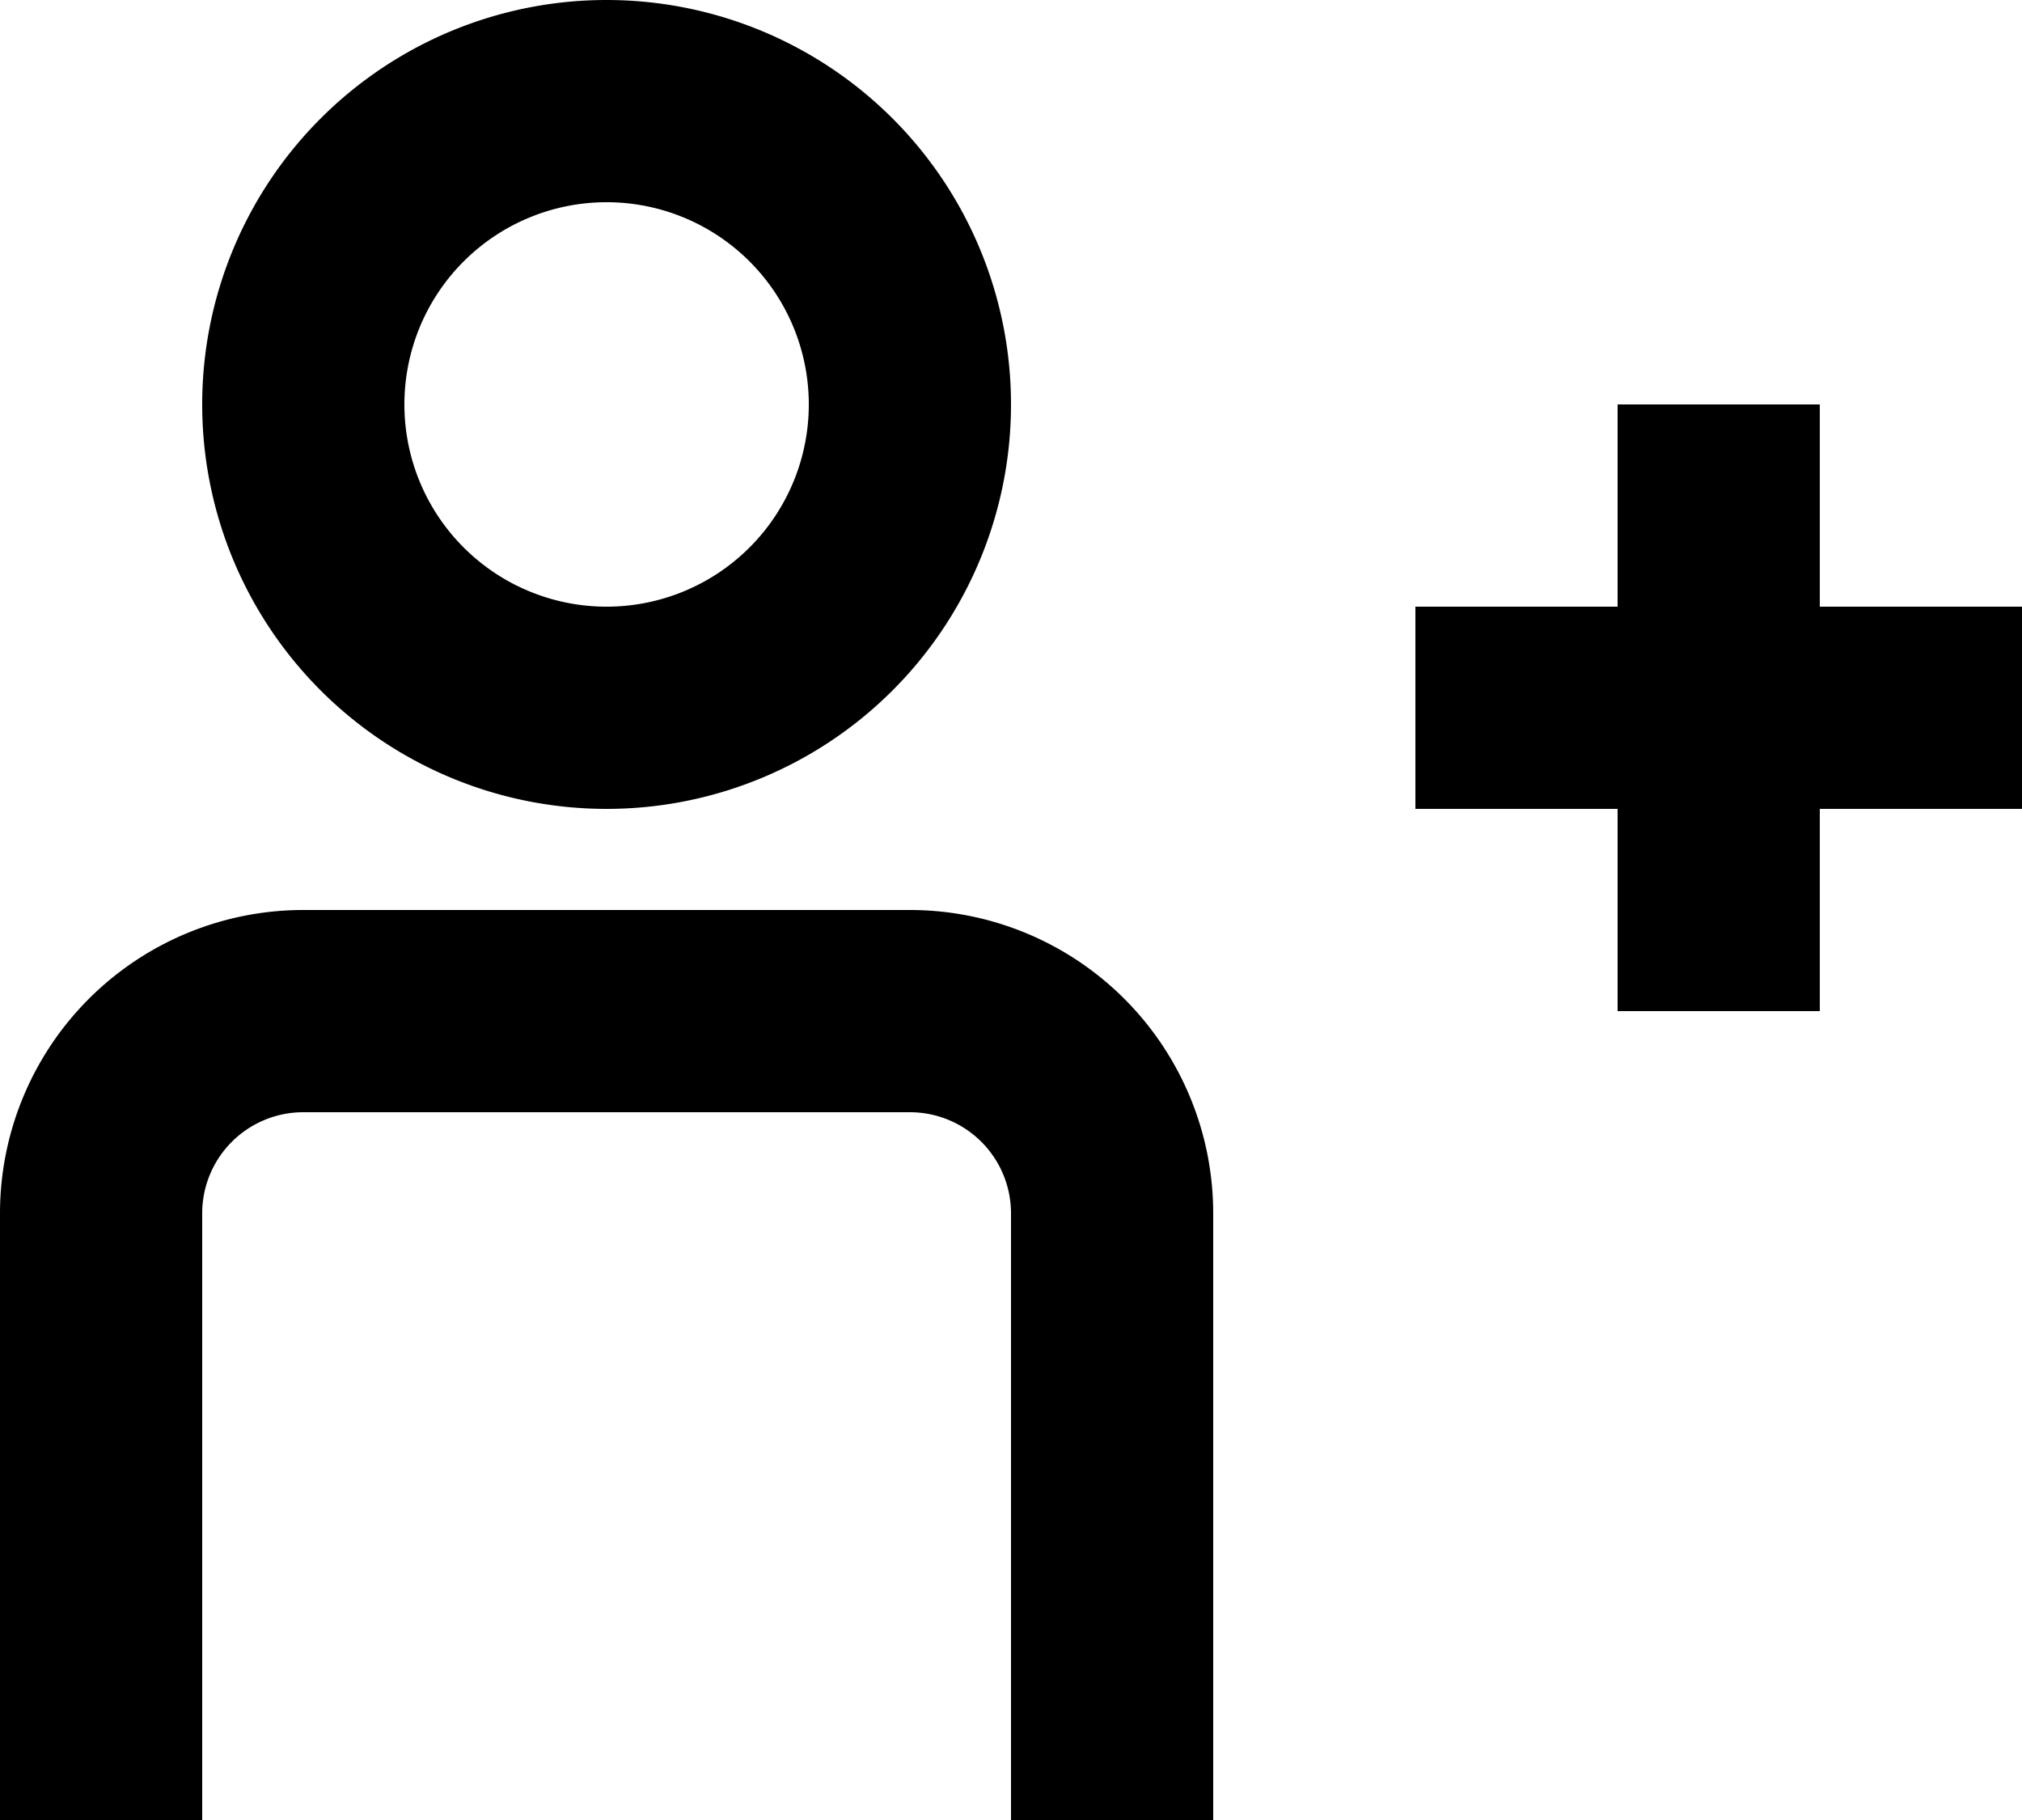
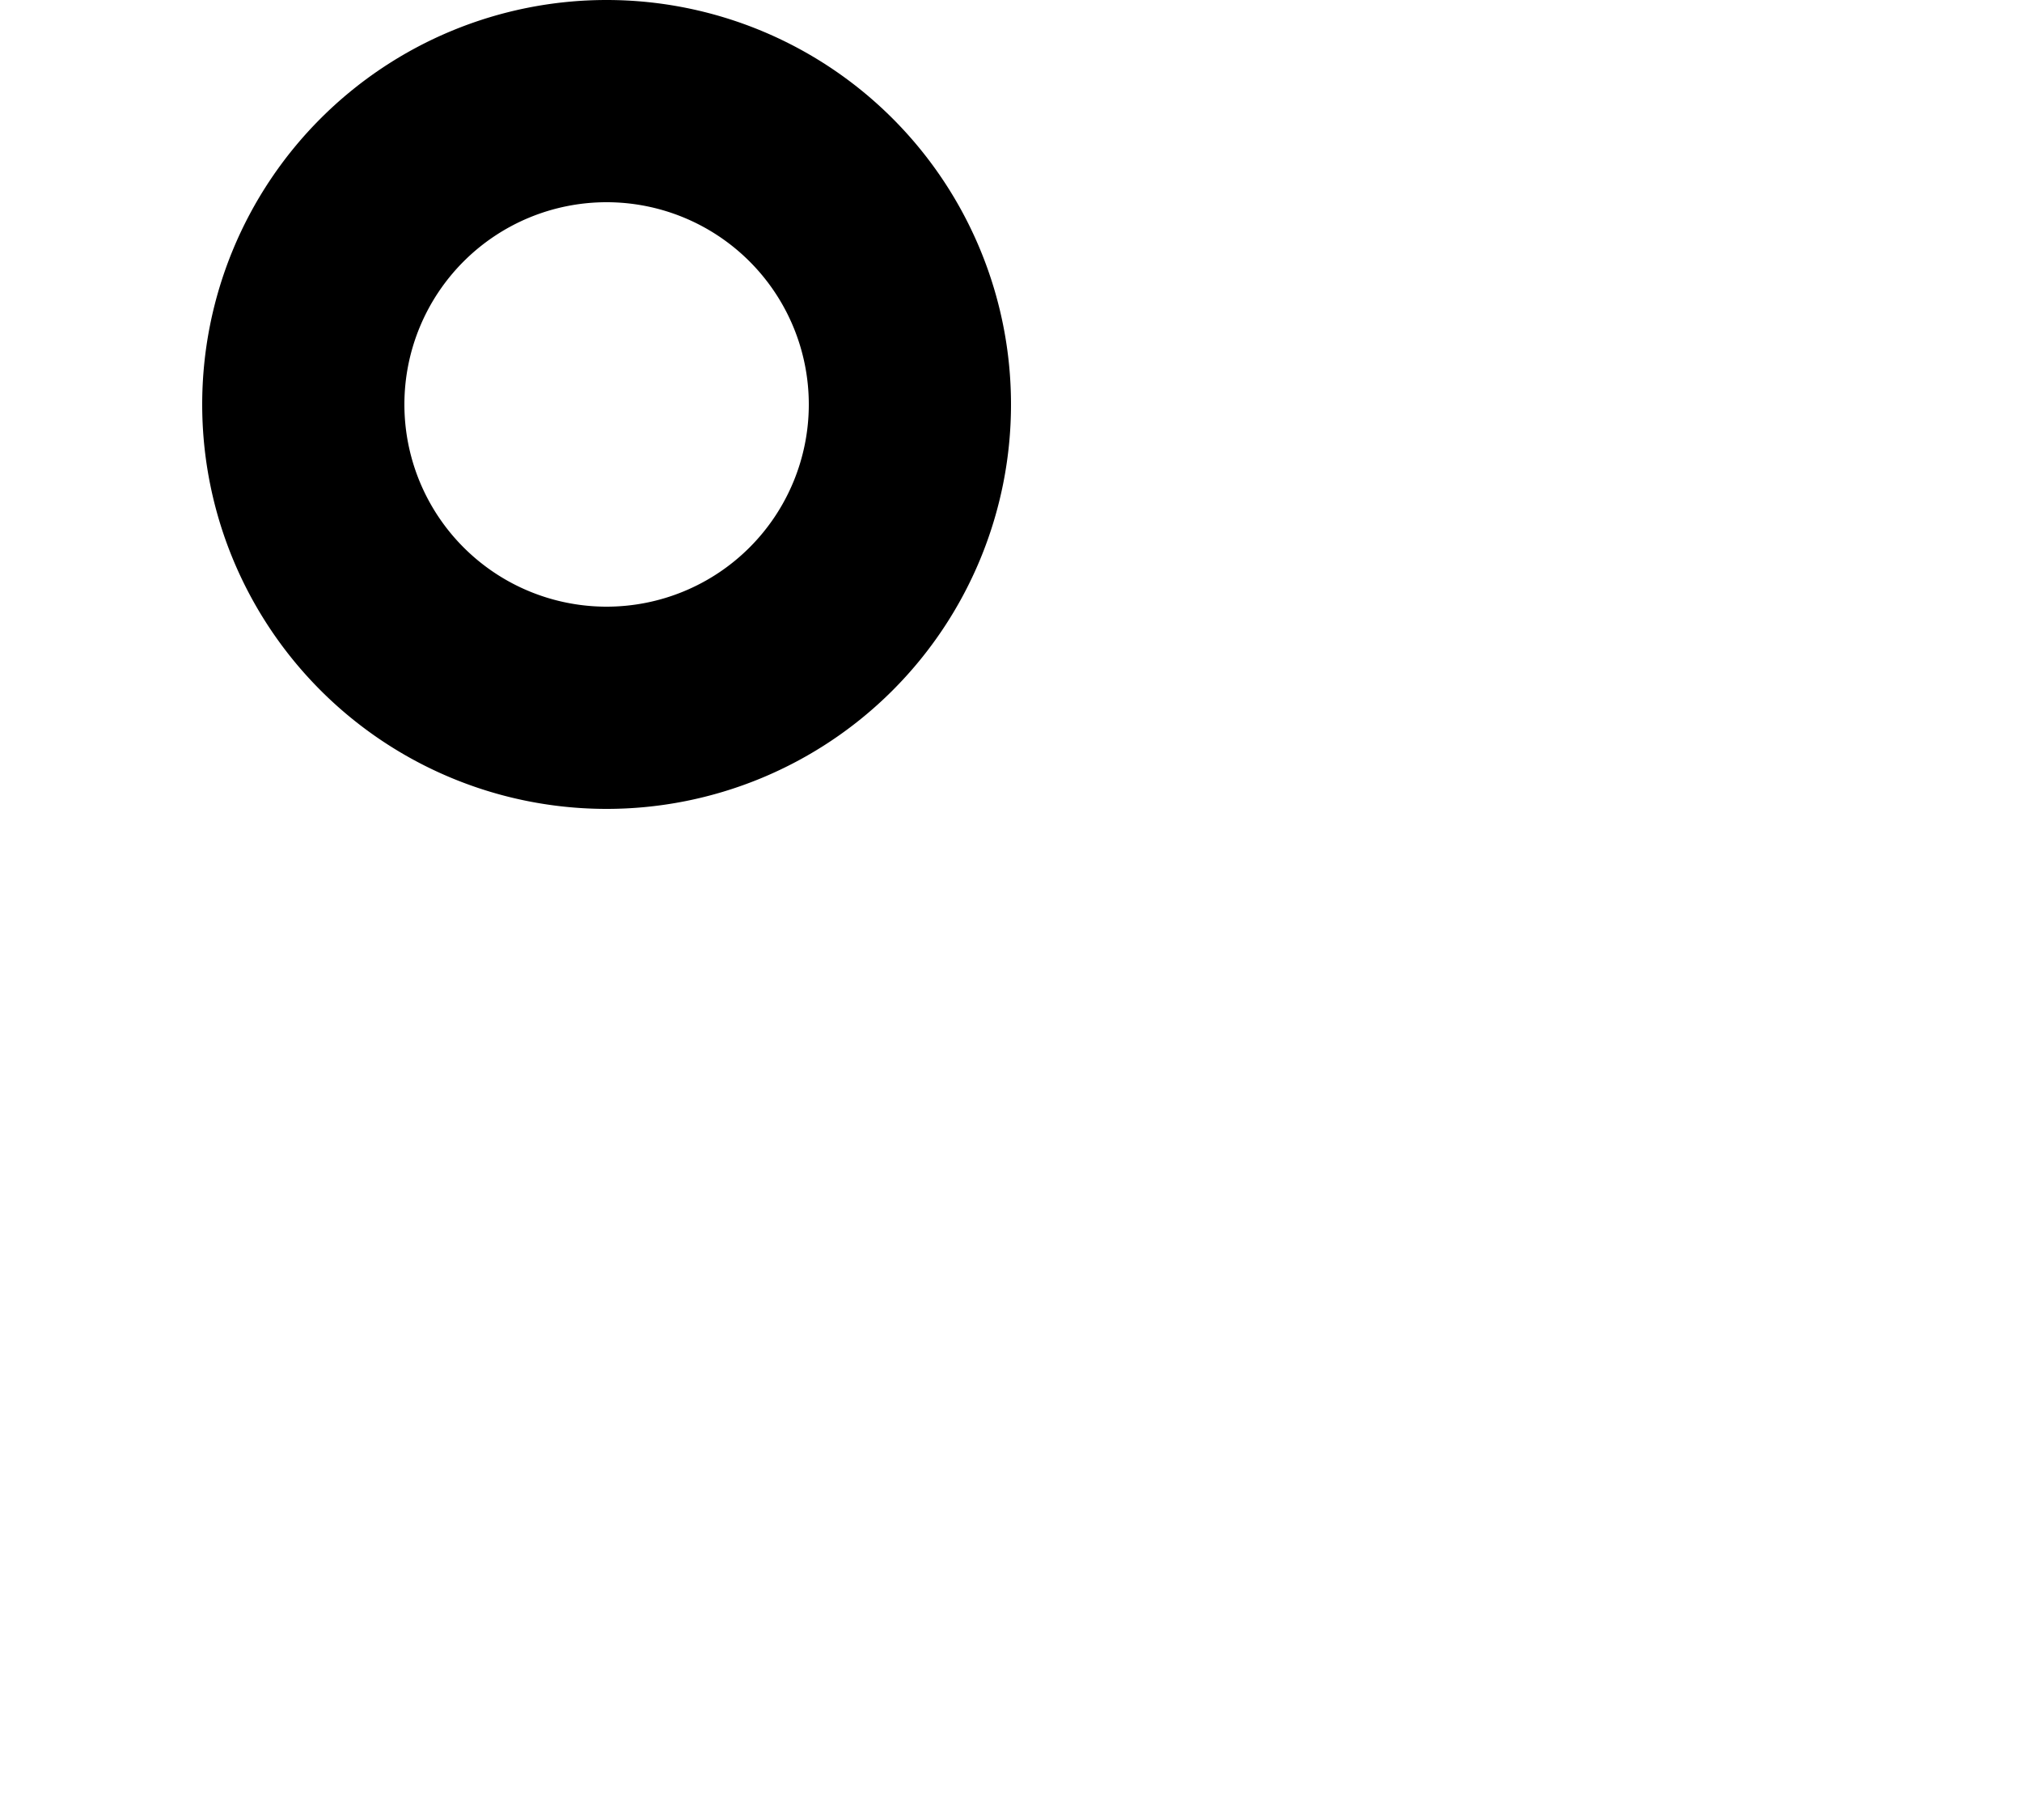
<svg xmlns="http://www.w3.org/2000/svg" id="user-add" width="20" height="18" viewBox="0 0 20 18">
  <path id="Tracé_1373" data-name="Tracé 1373" d="M8,11A4,4,0,1,0,4,7,4,4,0,0,0,8,11ZM8,9A2,2,0,1,0,6,7,2,2,0,0,0,8,9Z" transform="translate(-2 -3)" fill-rule="evenodd" />
-   <path id="Tracé_1374" data-name="Tracé 1374" d="M11,14a1,1,0,0,1,1,1v6h2V15a3,3,0,0,0-3-3H5a3,3,0,0,0-3,3v6H4V15a1,1,0,0,1,1-1Z" transform="translate(-2 -3)" />
-   <path id="Tracé_1375" data-name="Tracé 1375" d="M18,7h2V9h2v2H20v2H18V11H16V9h2Z" transform="translate(-2 -3)" />
</svg>